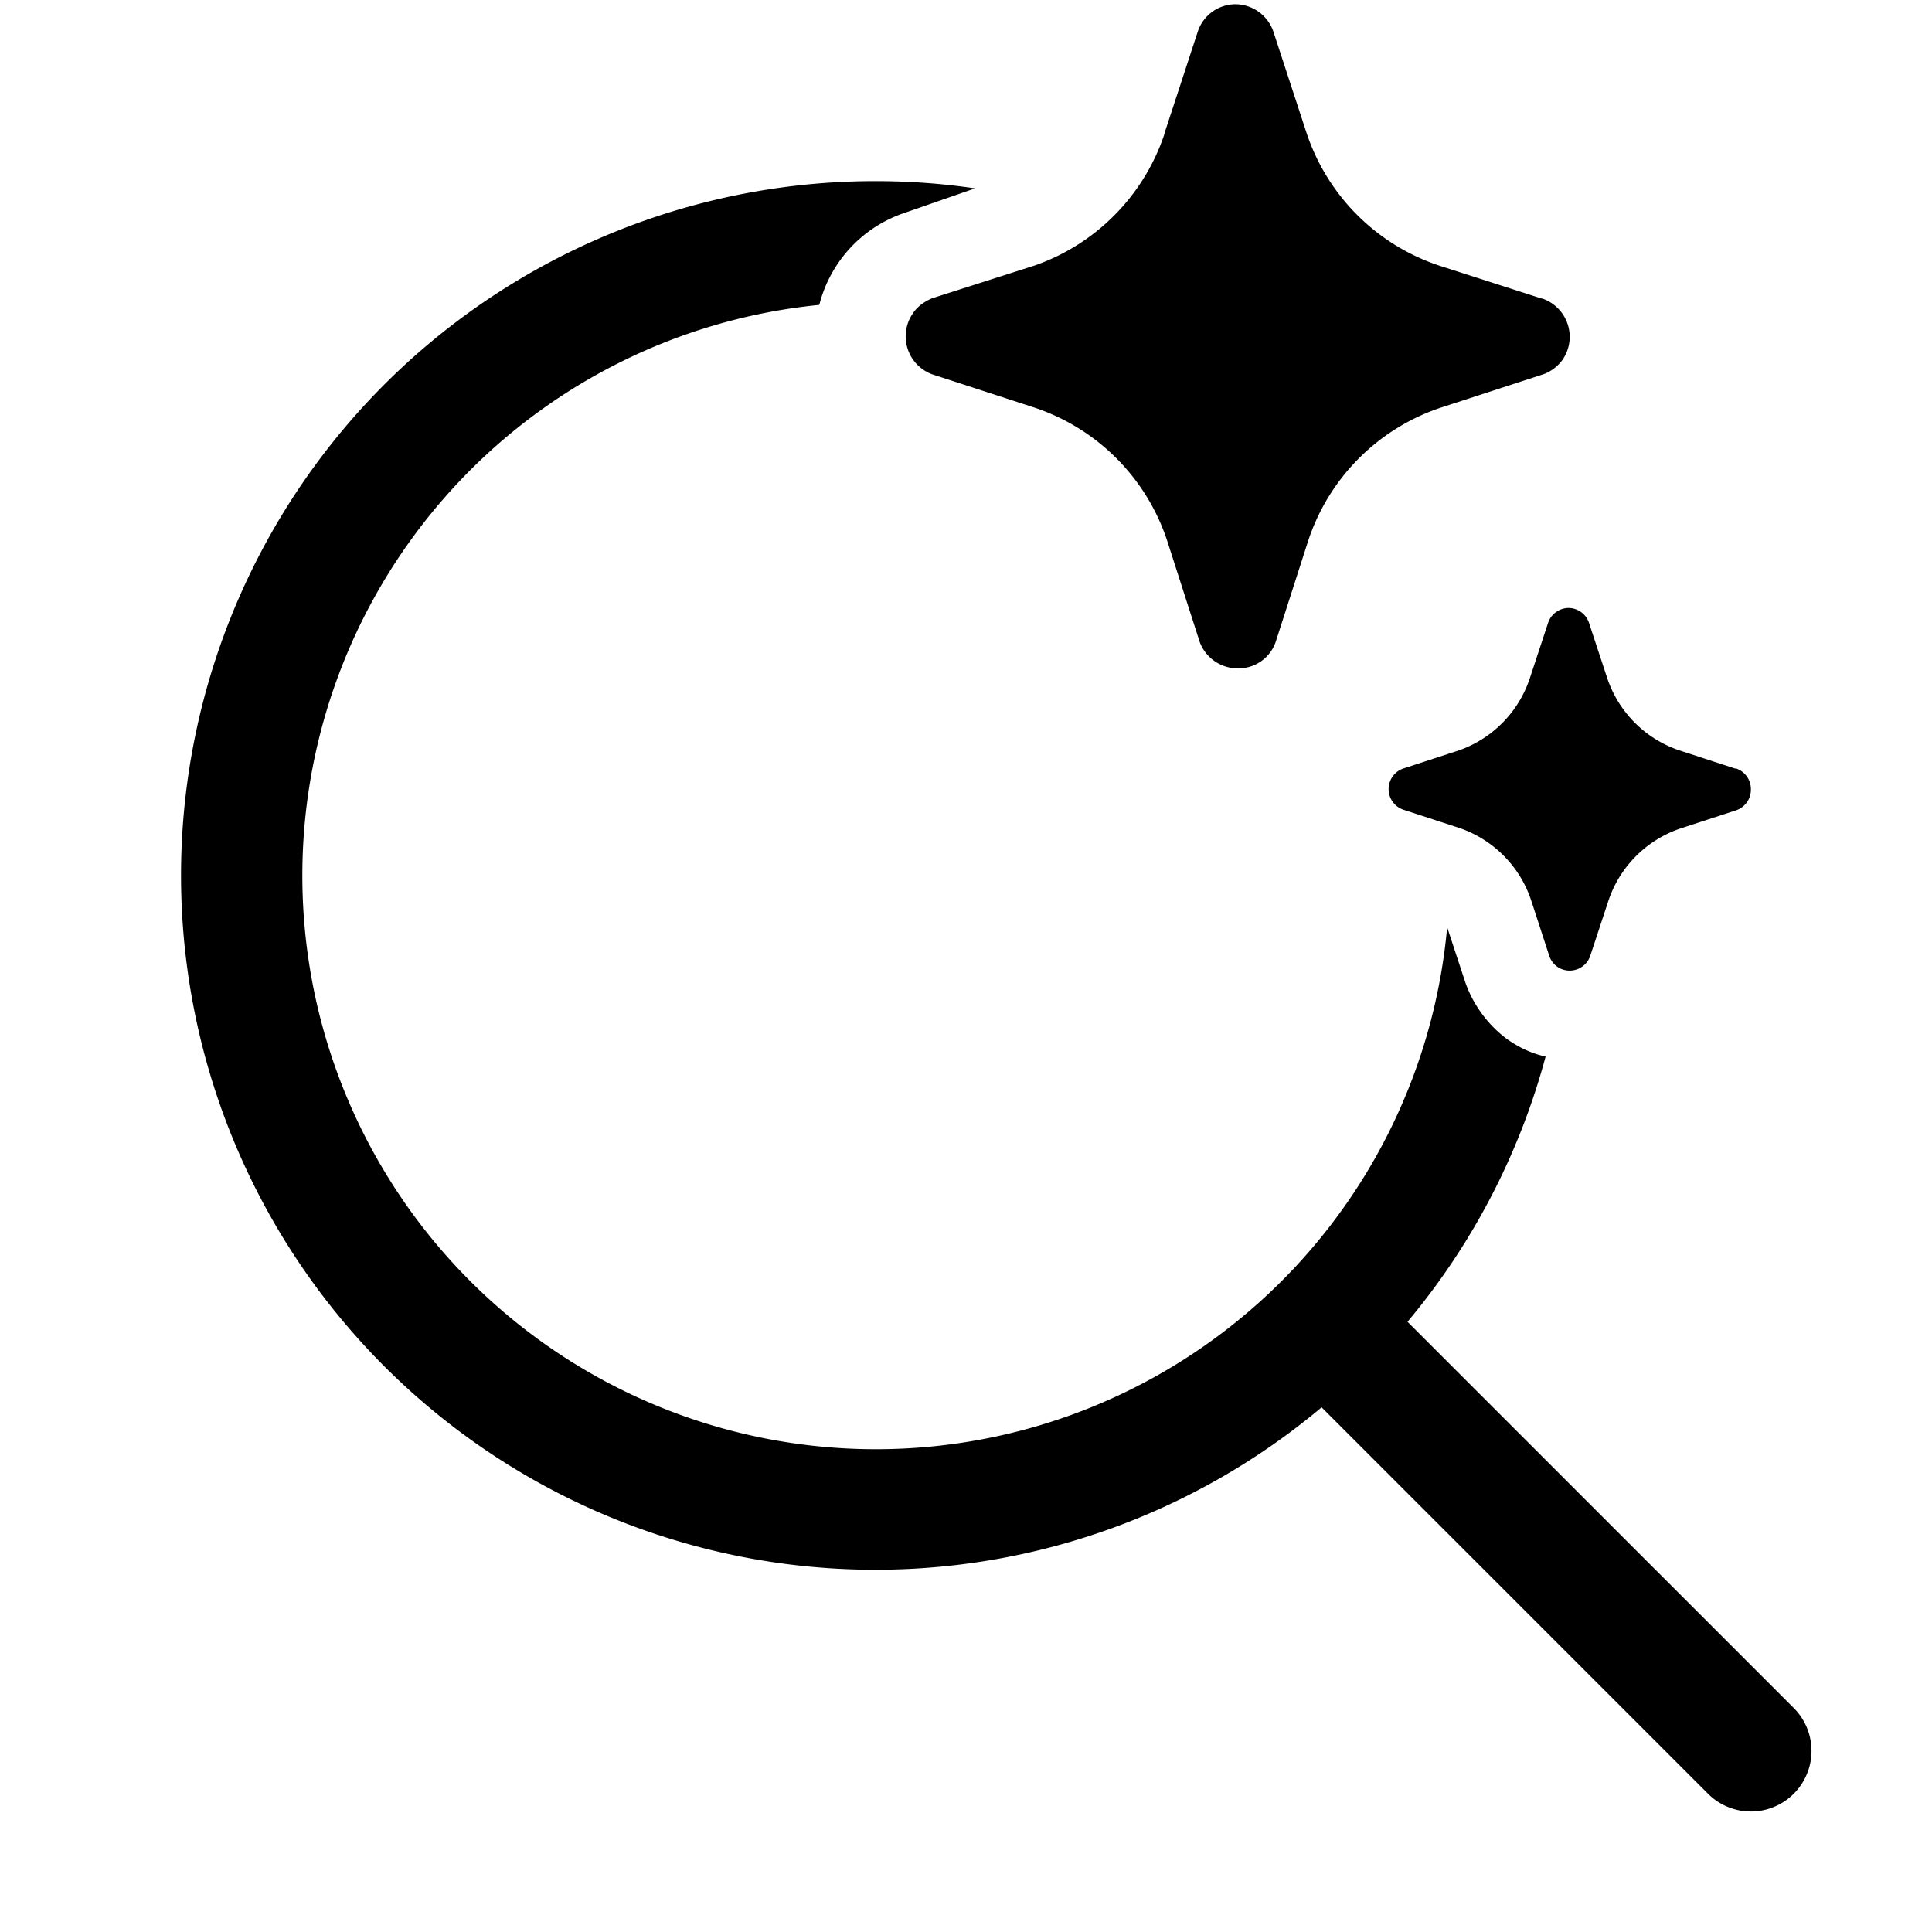
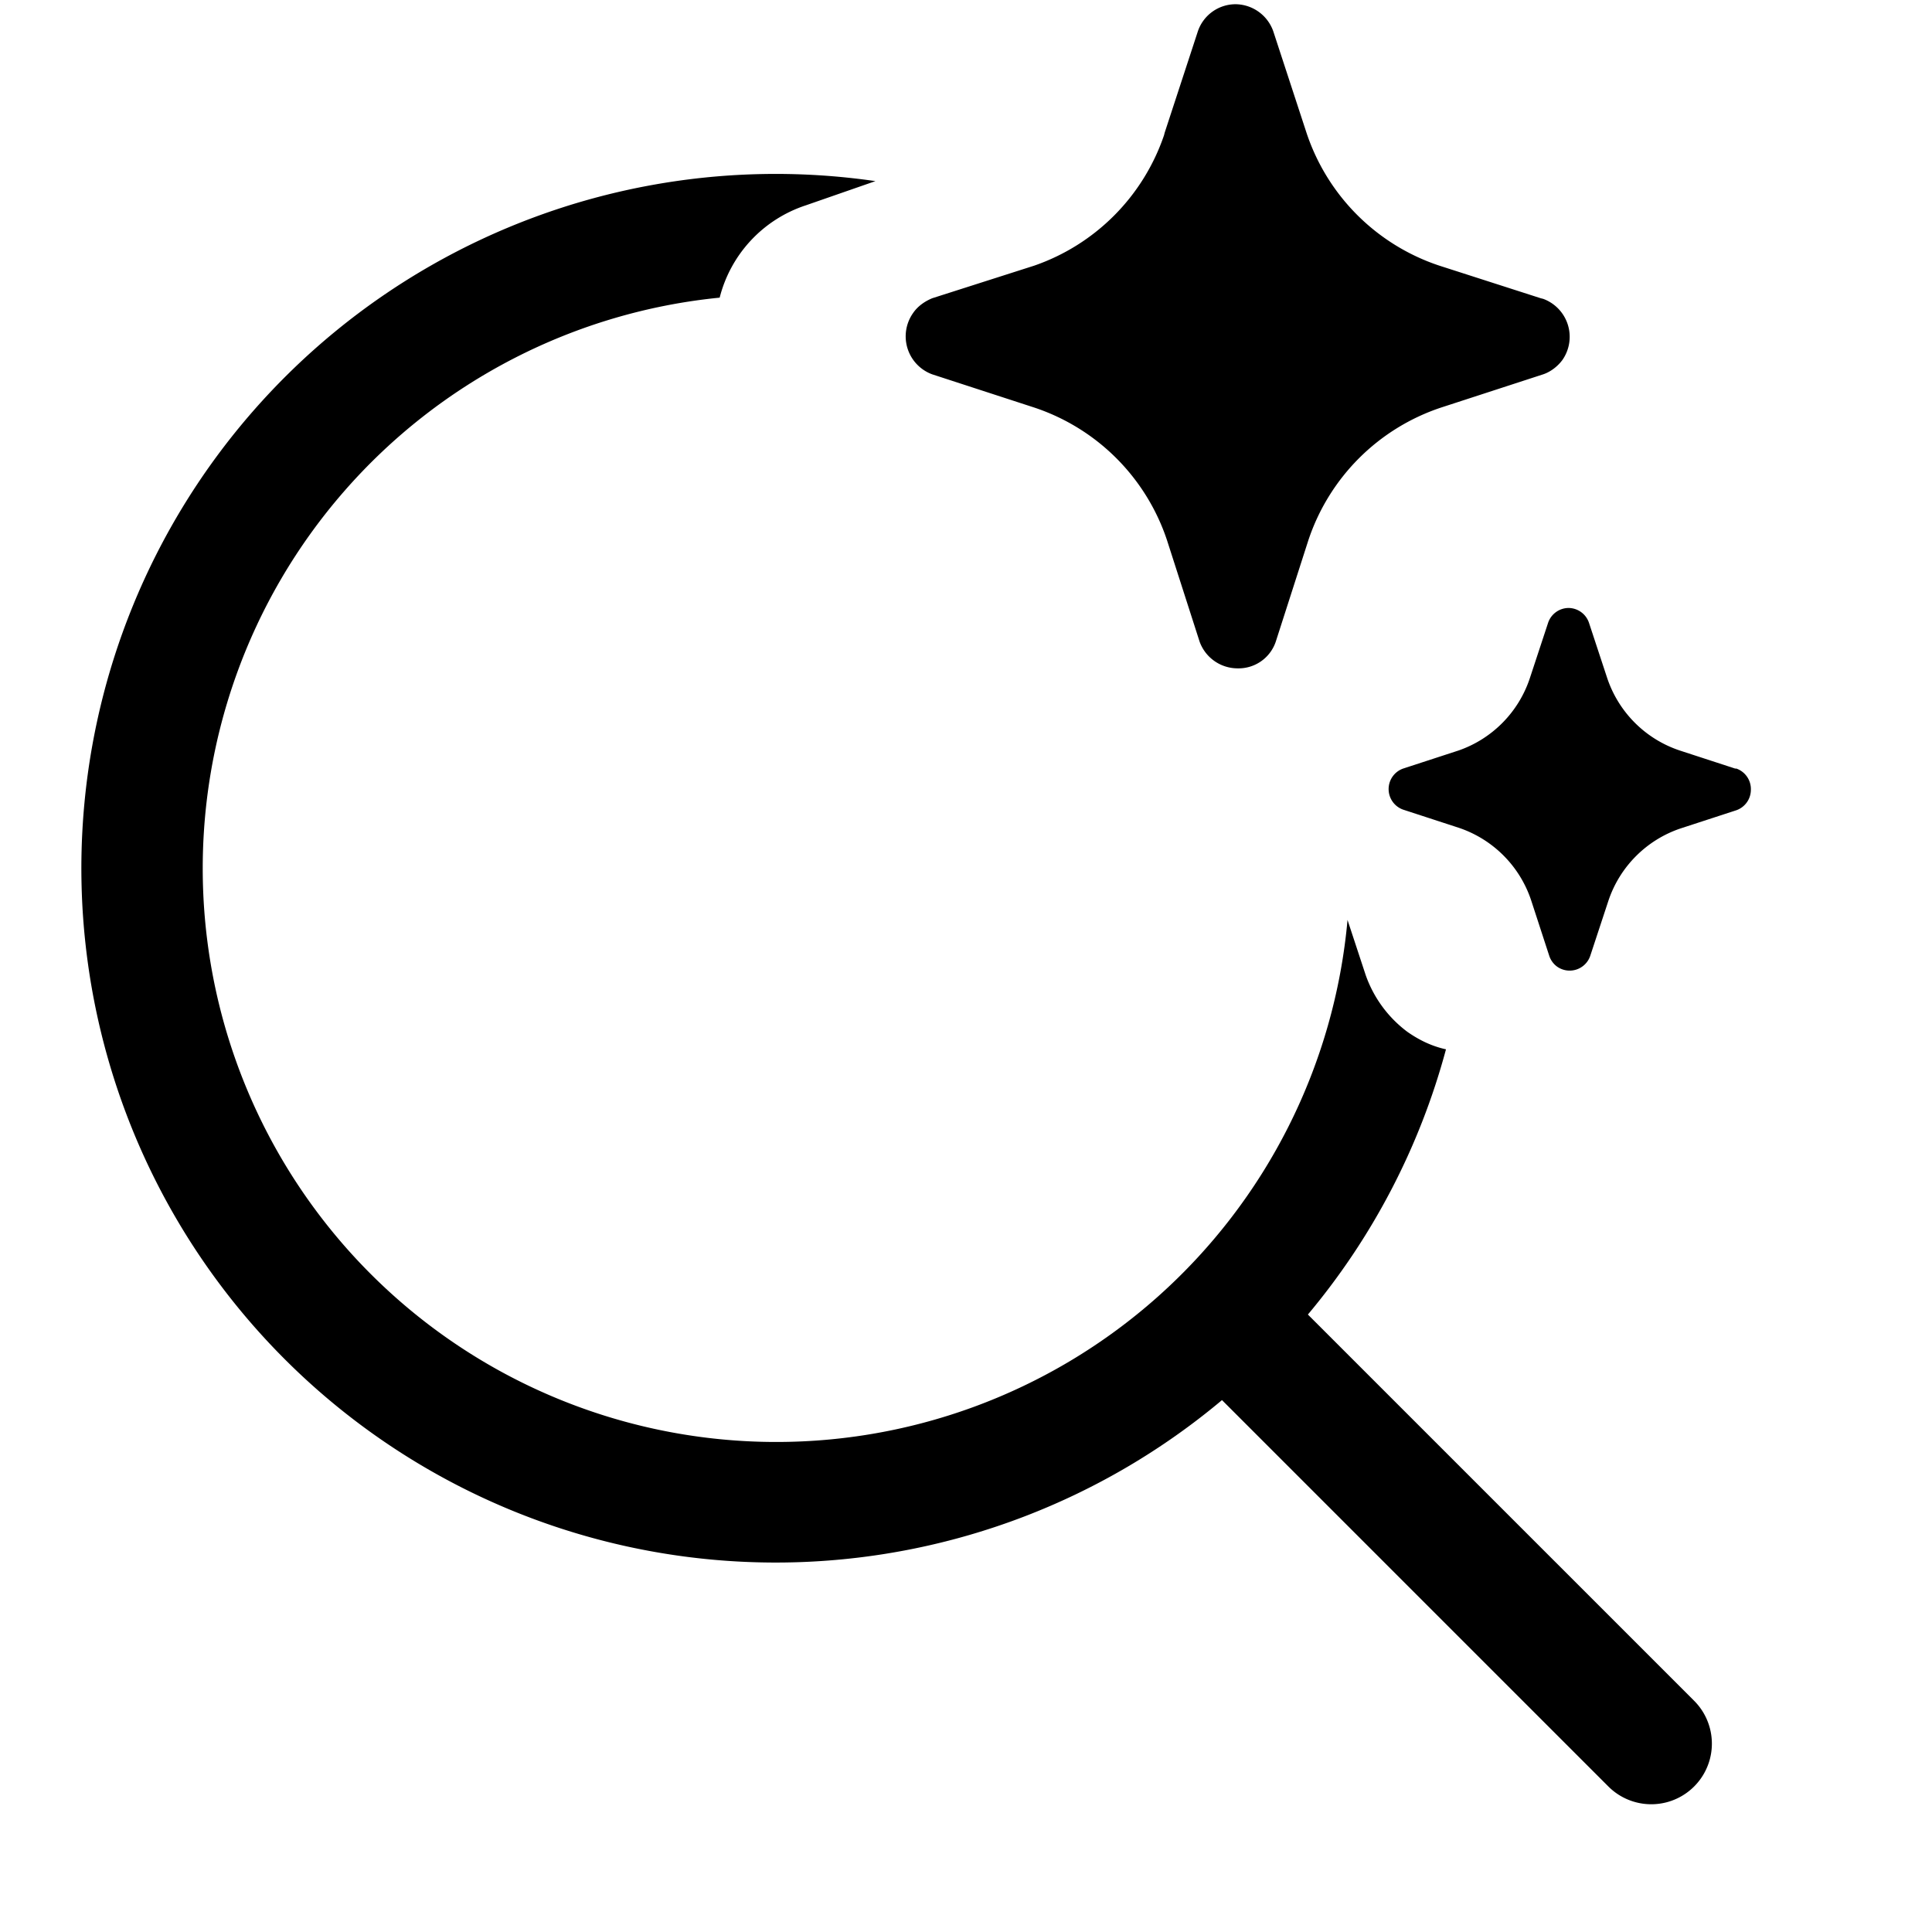
<svg xmlns="http://www.w3.org/2000/svg" width="32" height="32" viewBox="0 0 32 32">
-   <path d="M14.5 3c.56 0 1.11.04 1.65.12l-1.15.4a2.17 2.17 0 0 0-1.43 1.53 9.5 9.5 0 1 0 10.4 10.3v.01l.3.91a2 2 0 0 0 .69.94c.2.14.41.24.64.29a11.47 11.47 0 0 1-2.31 4.42l.02-.03 6.4 6.4a1 1 0 1 1-1.42 1.42l-6.4-6.4A11.5 11.5 0 1 1 14.5 3Zm11.48 7.07a.36.36 0 0 1 .34.25l.3.91a1.9 1.9 0 0 0 1.2 1.2l.92.3h.02a.36.36 0 0 1 .24.35.36.36 0 0 1-.24.34l-.92.3a1.9 1.9 0 0 0-1.2 1.2l-.3.91a.36.36 0 0 1-.55.18.36.36 0 0 1-.13-.18l-.3-.92a1.9 1.9 0 0 0-1.2-1.2l-.92-.3a.36.36 0 0 1-.24-.34.36.36 0 0 1 .24-.34l.92-.3a1.9 1.9 0 0 0 1.18-1.2l.3-.91a.36.36 0 0 1 .34-.25Zm-5.51-10a.67.67 0 0 1 .62.45l.55 1.68a3.47 3.47 0 0 0 2.2 2.2l1.68.54.04.01a.67.67 0 0 1 .32 1.01c-.08.11-.2.2-.32.24l-1.69.55a3.47 3.47 0 0 0-2.2 2.2l-.54 1.68a.65.65 0 0 1-.63.44.67.67 0 0 1-.63-.44l-.54-1.68a3.47 3.47 0 0 0-2.2-2.2l-1.69-.55a.67.67 0 0 1-.32-1.01c.08-.12.2-.2.32-.25l1.69-.54a3.47 3.47 0 0 0 2.15-2.16l.01-.04.55-1.68a.66.66 0 0 1 .63-.45Z" />
+   <path d="M14.5 3l-1.15.4a2.17 2.17 0 0 0-1.43 1.53 9.5 9.5 0 1 0 10.4 10.3v.01l.3.91a2 2 0 0 0 .69.94c.2.14.41.24.64.29a11.47 11.47 0 0 1-2.31 4.42l.02-.03 6.4 6.4a1 1 0 1 1-1.42 1.42l-6.4-6.4A11.5 11.5 0 1 1 14.5 3Zm11.48 7.07a.36.36 0 0 1 .34.25l.3.91a1.9 1.9 0 0 0 1.2 1.2l.92.3h.02a.36.36 0 0 1 .24.35.36.36 0 0 1-.24.34l-.92.3a1.9 1.9 0 0 0-1.2 1.2l-.3.91a.36.36 0 0 1-.55.18.36.36 0 0 1-.13-.18l-.3-.92a1.9 1.9 0 0 0-1.2-1.2l-.92-.3a.36.36 0 0 1-.24-.34.36.36 0 0 1 .24-.34l.92-.3a1.9 1.9 0 0 0 1.18-1.2l.3-.91a.36.36 0 0 1 .34-.25Zm-5.51-10a.67.67 0 0 1 .62.45l.55 1.68a3.47 3.47 0 0 0 2.2 2.2l1.68.54.04.01a.67.67 0 0 1 .32 1.01c-.08.11-.2.2-.32.24l-1.69.55a3.47 3.47 0 0 0-2.2 2.2l-.54 1.68a.65.65 0 0 1-.63.44.67.67 0 0 1-.63-.44l-.54-1.68a3.47 3.47 0 0 0-2.2-2.2l-1.69-.55a.67.67 0 0 1-.32-1.01c.08-.12.2-.2.32-.25l1.69-.54a3.47 3.47 0 0 0 2.15-2.16l.01-.04.55-1.68a.66.66 0 0 1 .63-.45Z" />
</svg>